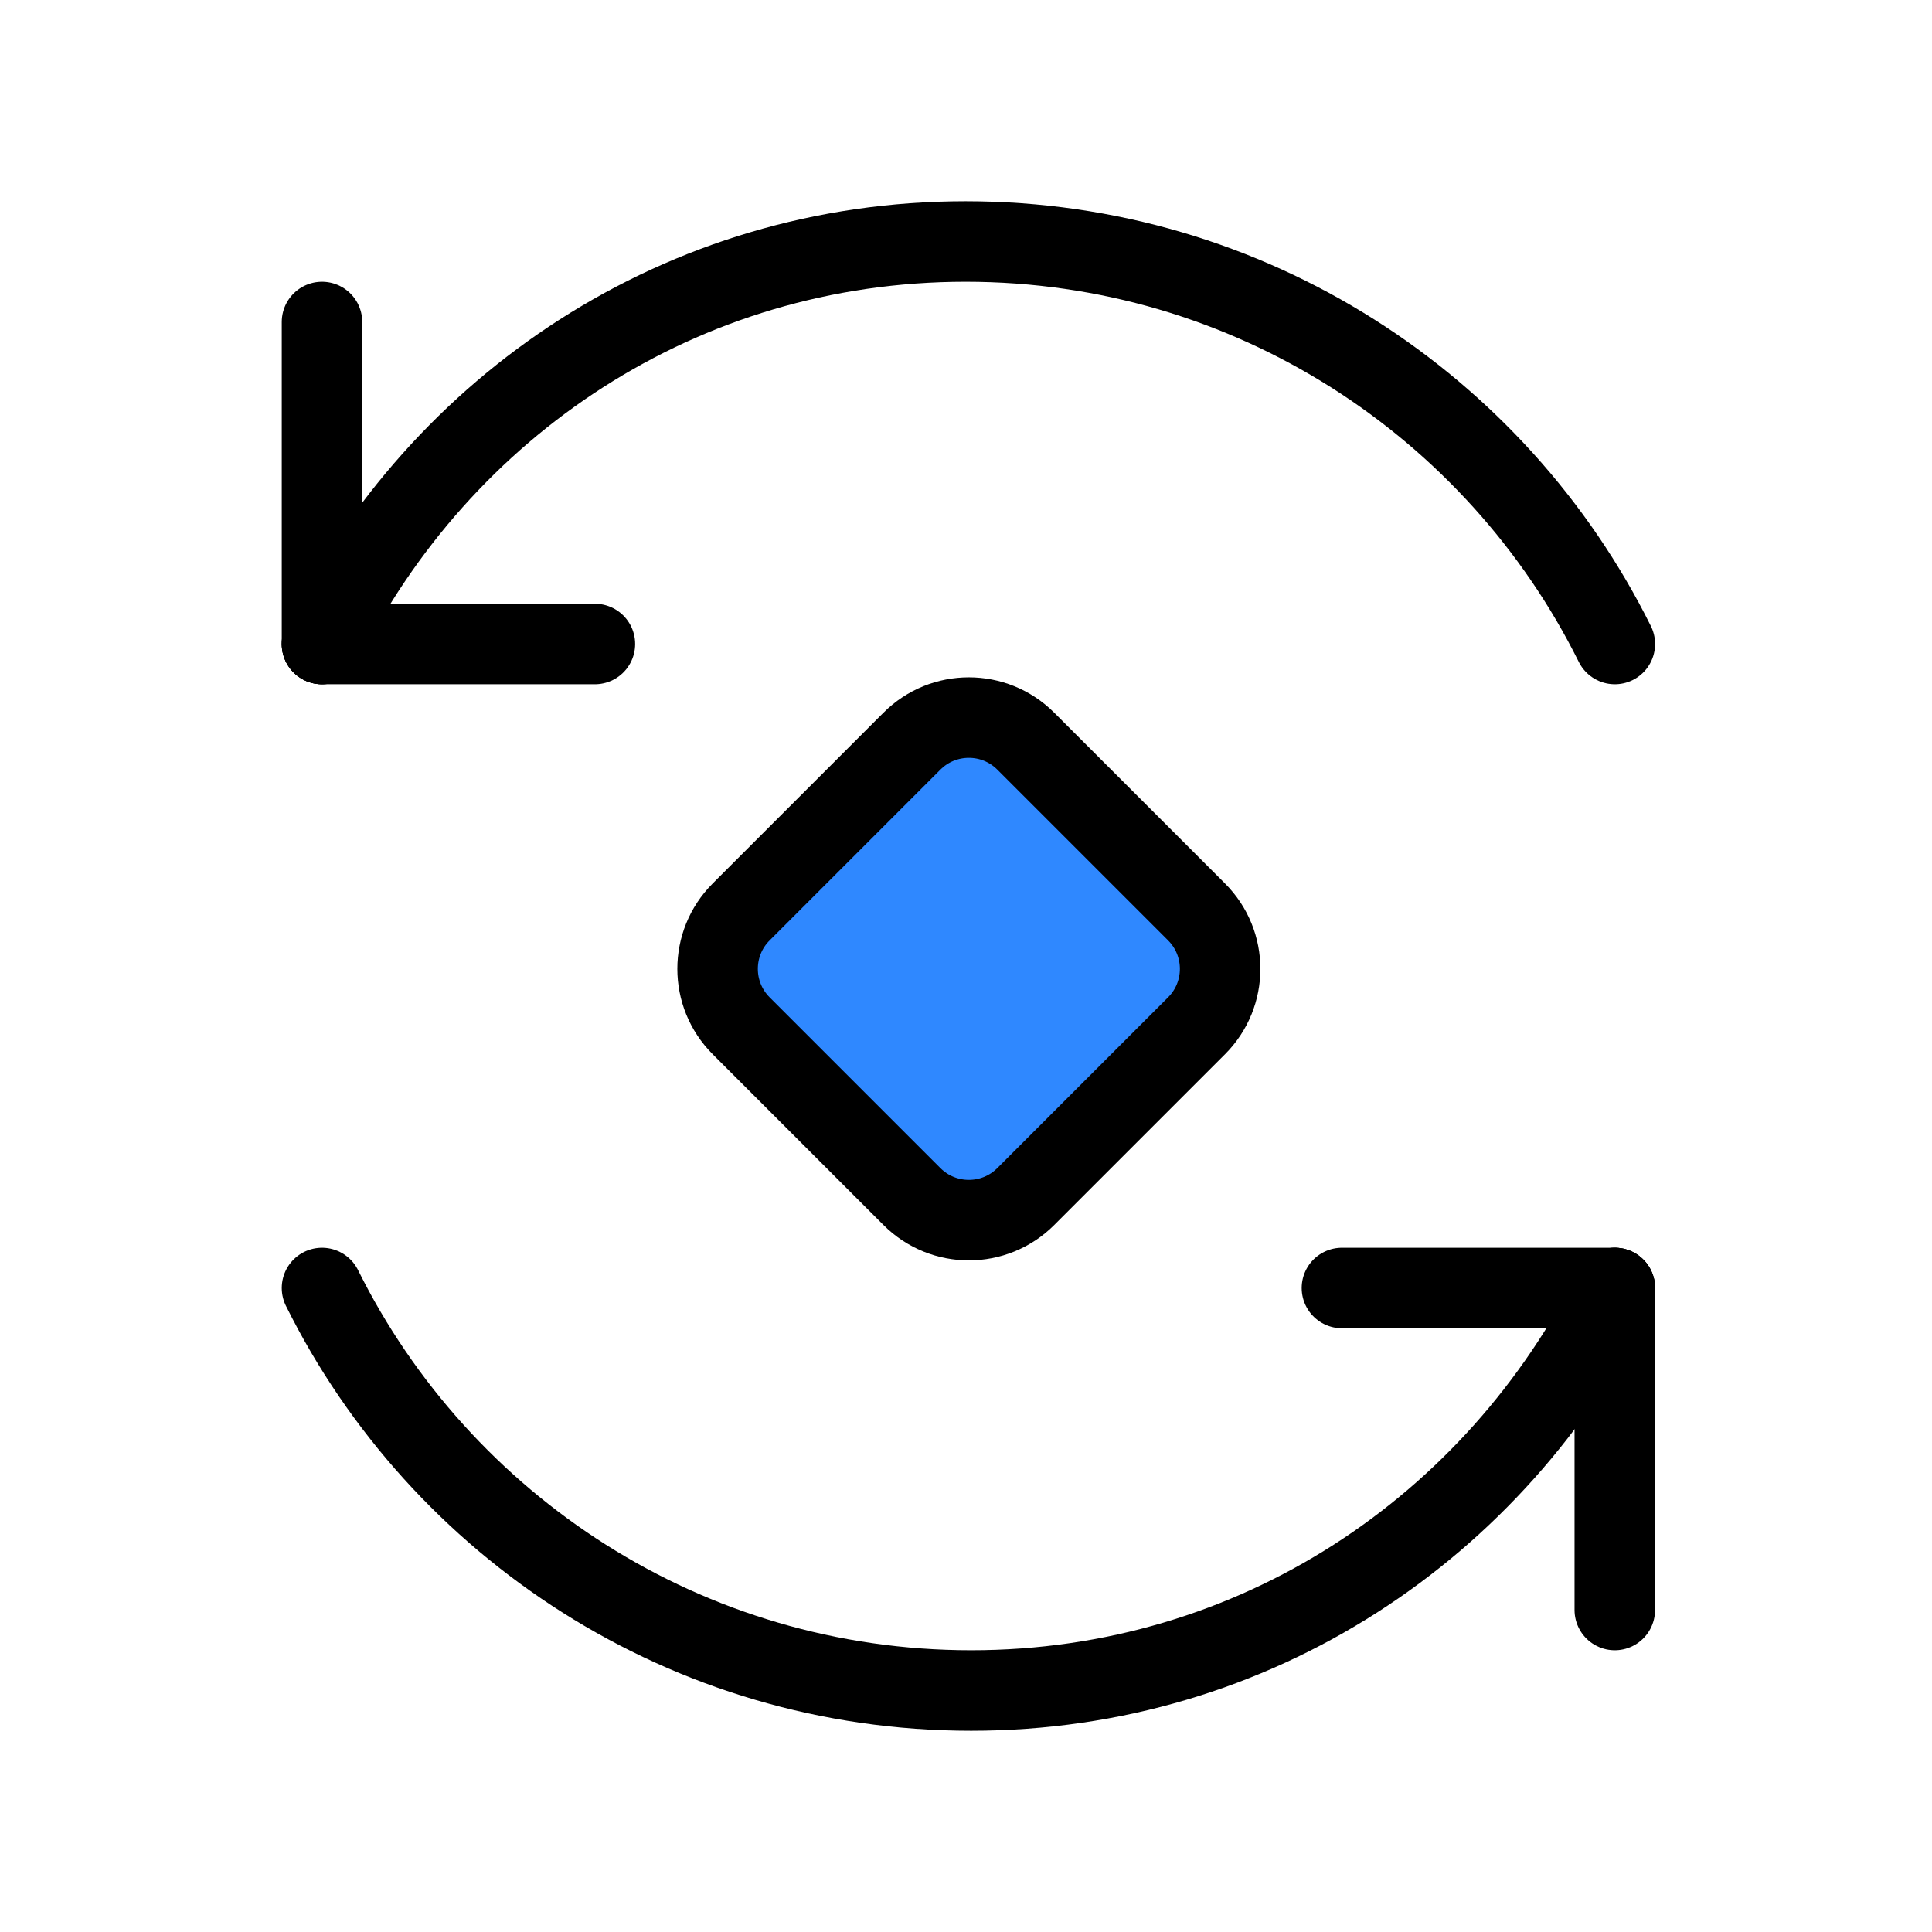
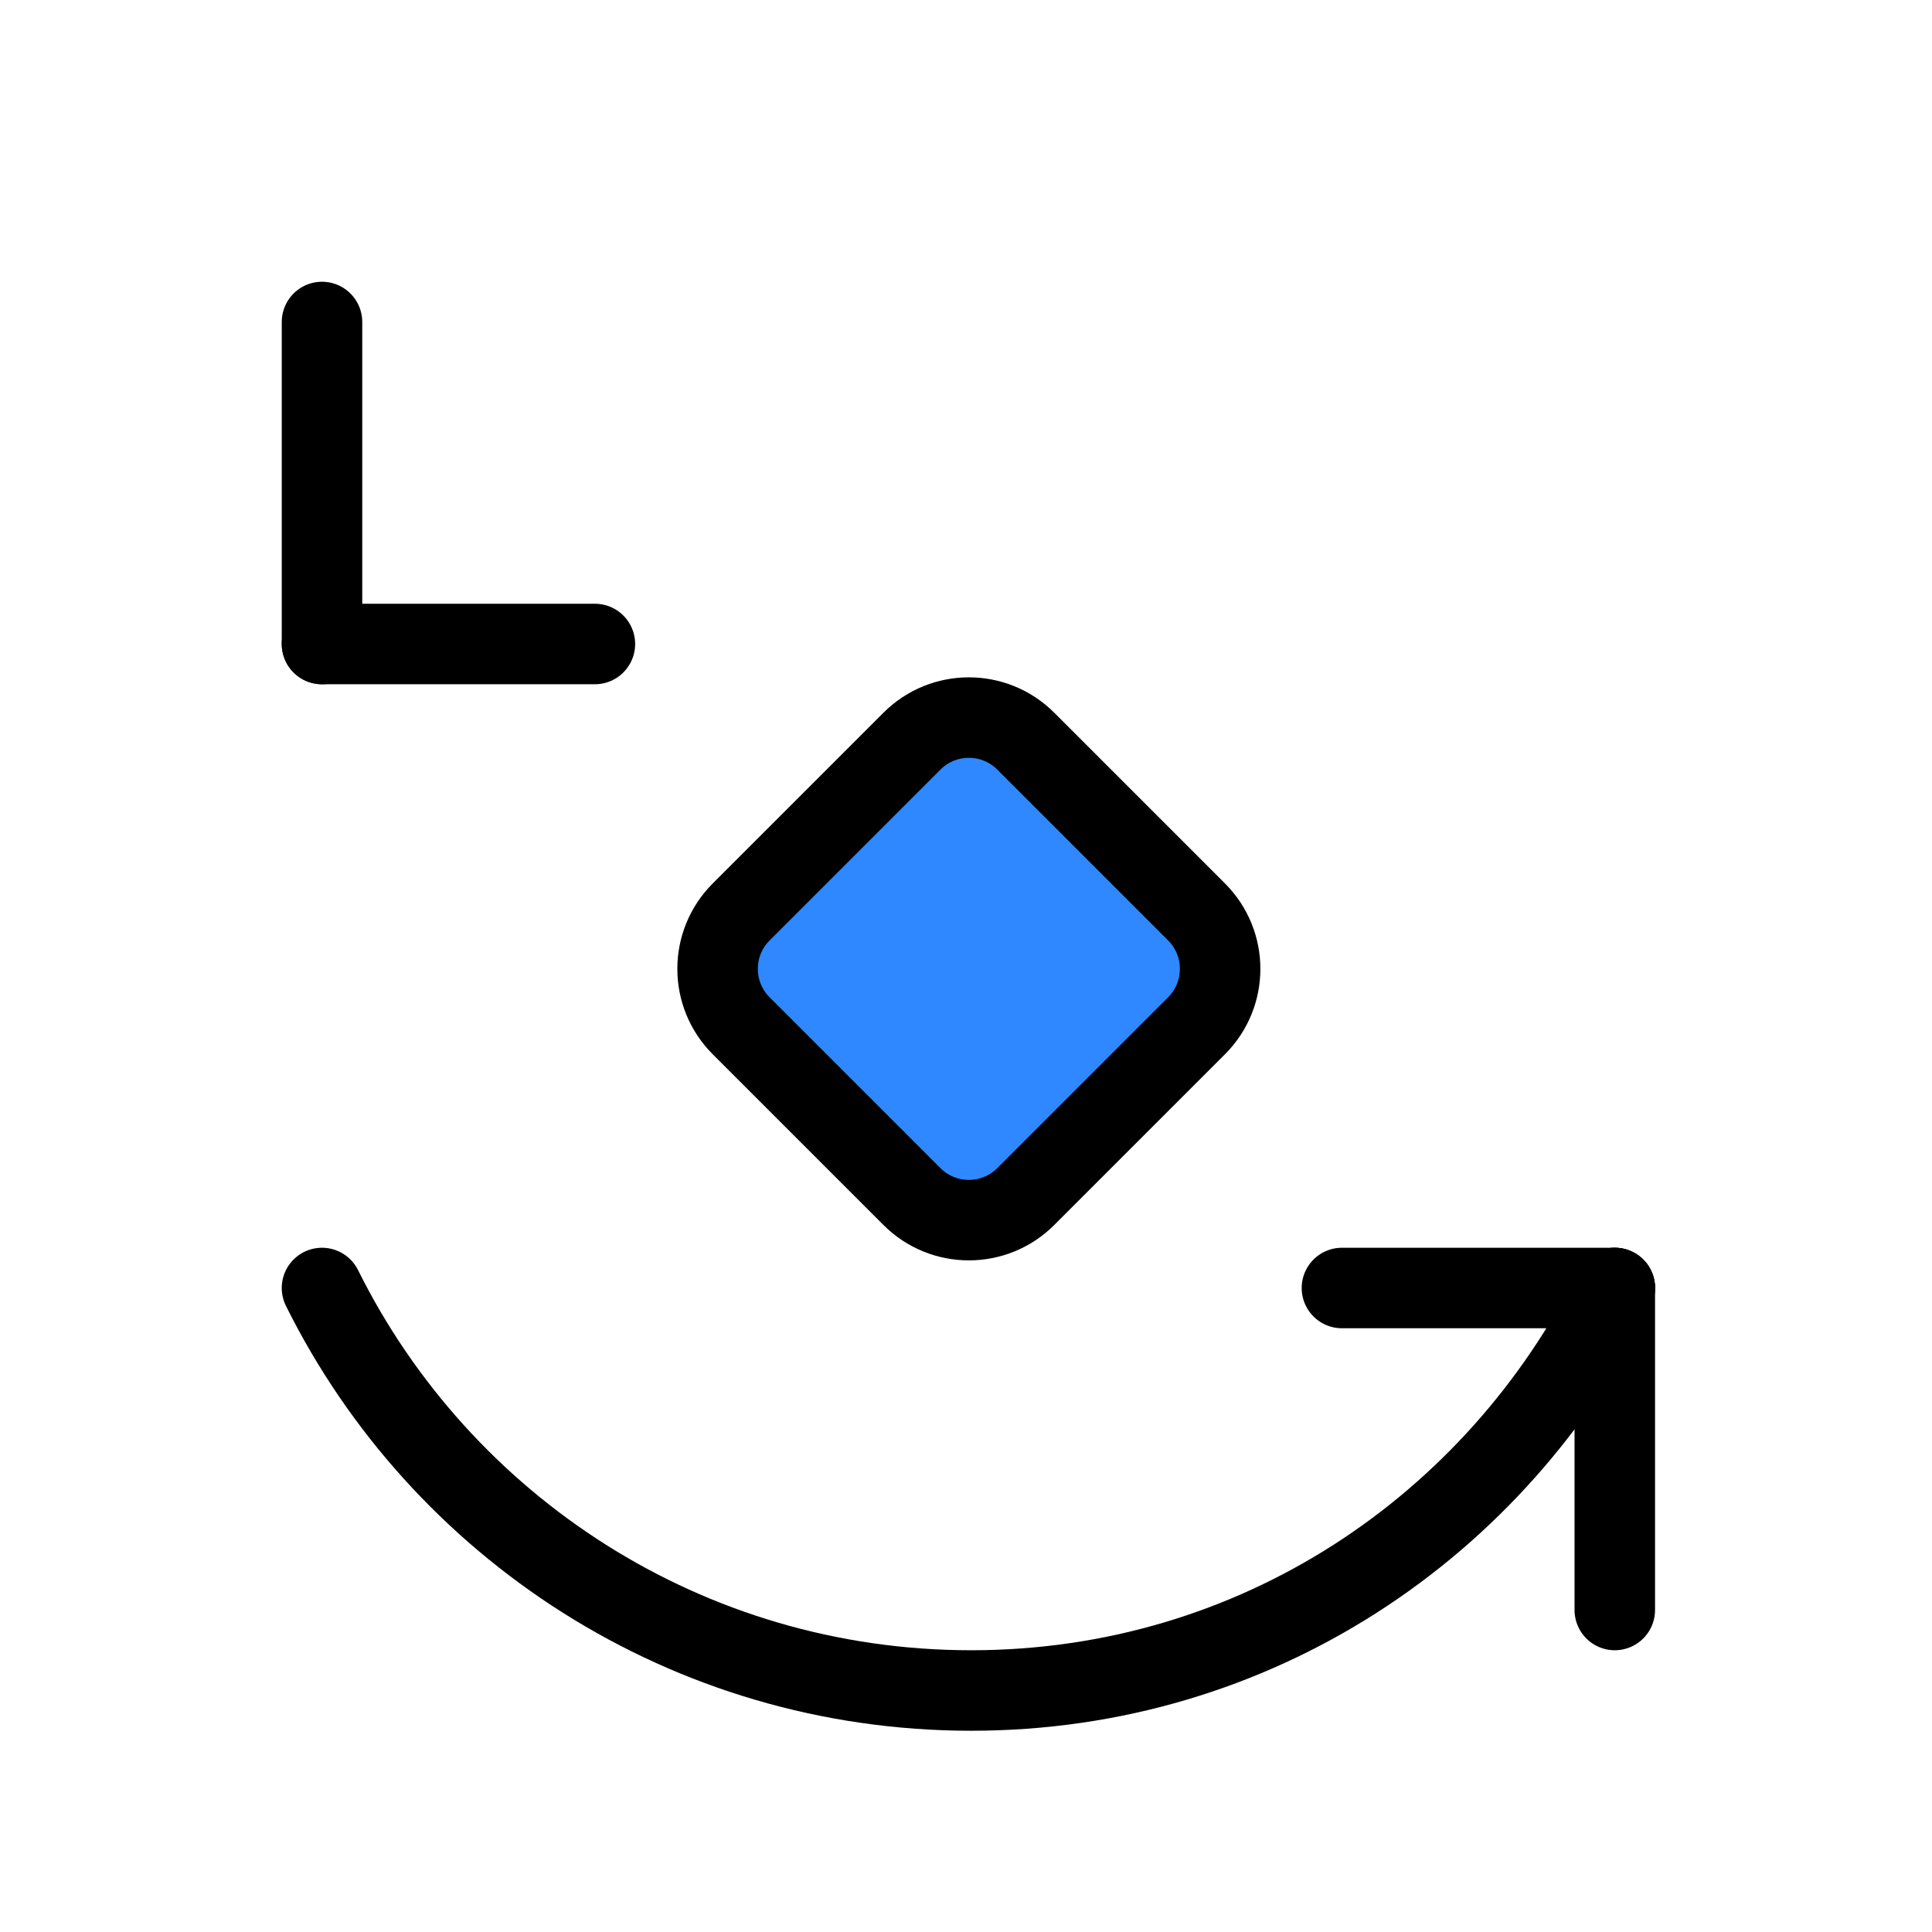
<svg xmlns="http://www.w3.org/2000/svg" width="48" height="48" viewBox="0 0 48 48" fill="none">
  <path d="M22.657 18.414L18.414 22.657C17.633 23.438 17.633 24.704 18.414 25.485L22.657 29.728C23.438 30.509 24.704 30.509 25.485 29.728L29.728 25.485C30.509 24.704 30.509 23.438 29.728 22.657L25.485 18.414C24.704 17.633 23.438 17.633 22.657 18.414Z" fill="#2F88FF" stroke="black" stroke-width="2" stroke-linecap="round" stroke-linejoin="round" />
-   <path d="M40.12 16C37.175 10.073 31.059 6 23.991 6C16.924 6 10.945 10.073 8 16" stroke="black" stroke-width="2" stroke-linecap="round" />
  <path d="M8 8V16" stroke="black" stroke-width="2" stroke-linecap="round" />
  <path d="M14.78 16H8" stroke="black" stroke-width="2" stroke-linecap="round" />
  <path d="M8 32C10.945 37.927 17.061 42 24.129 42C31.196 42 37.175 37.927 40.12 32" stroke="black" stroke-width="2" stroke-linecap="round" />
  <path d="M40.119 40V32" stroke="black" stroke-width="2" stroke-linecap="round" />
  <path d="M33.34 32H40.12" stroke="black" stroke-width="2" stroke-linecap="round" />
</svg>